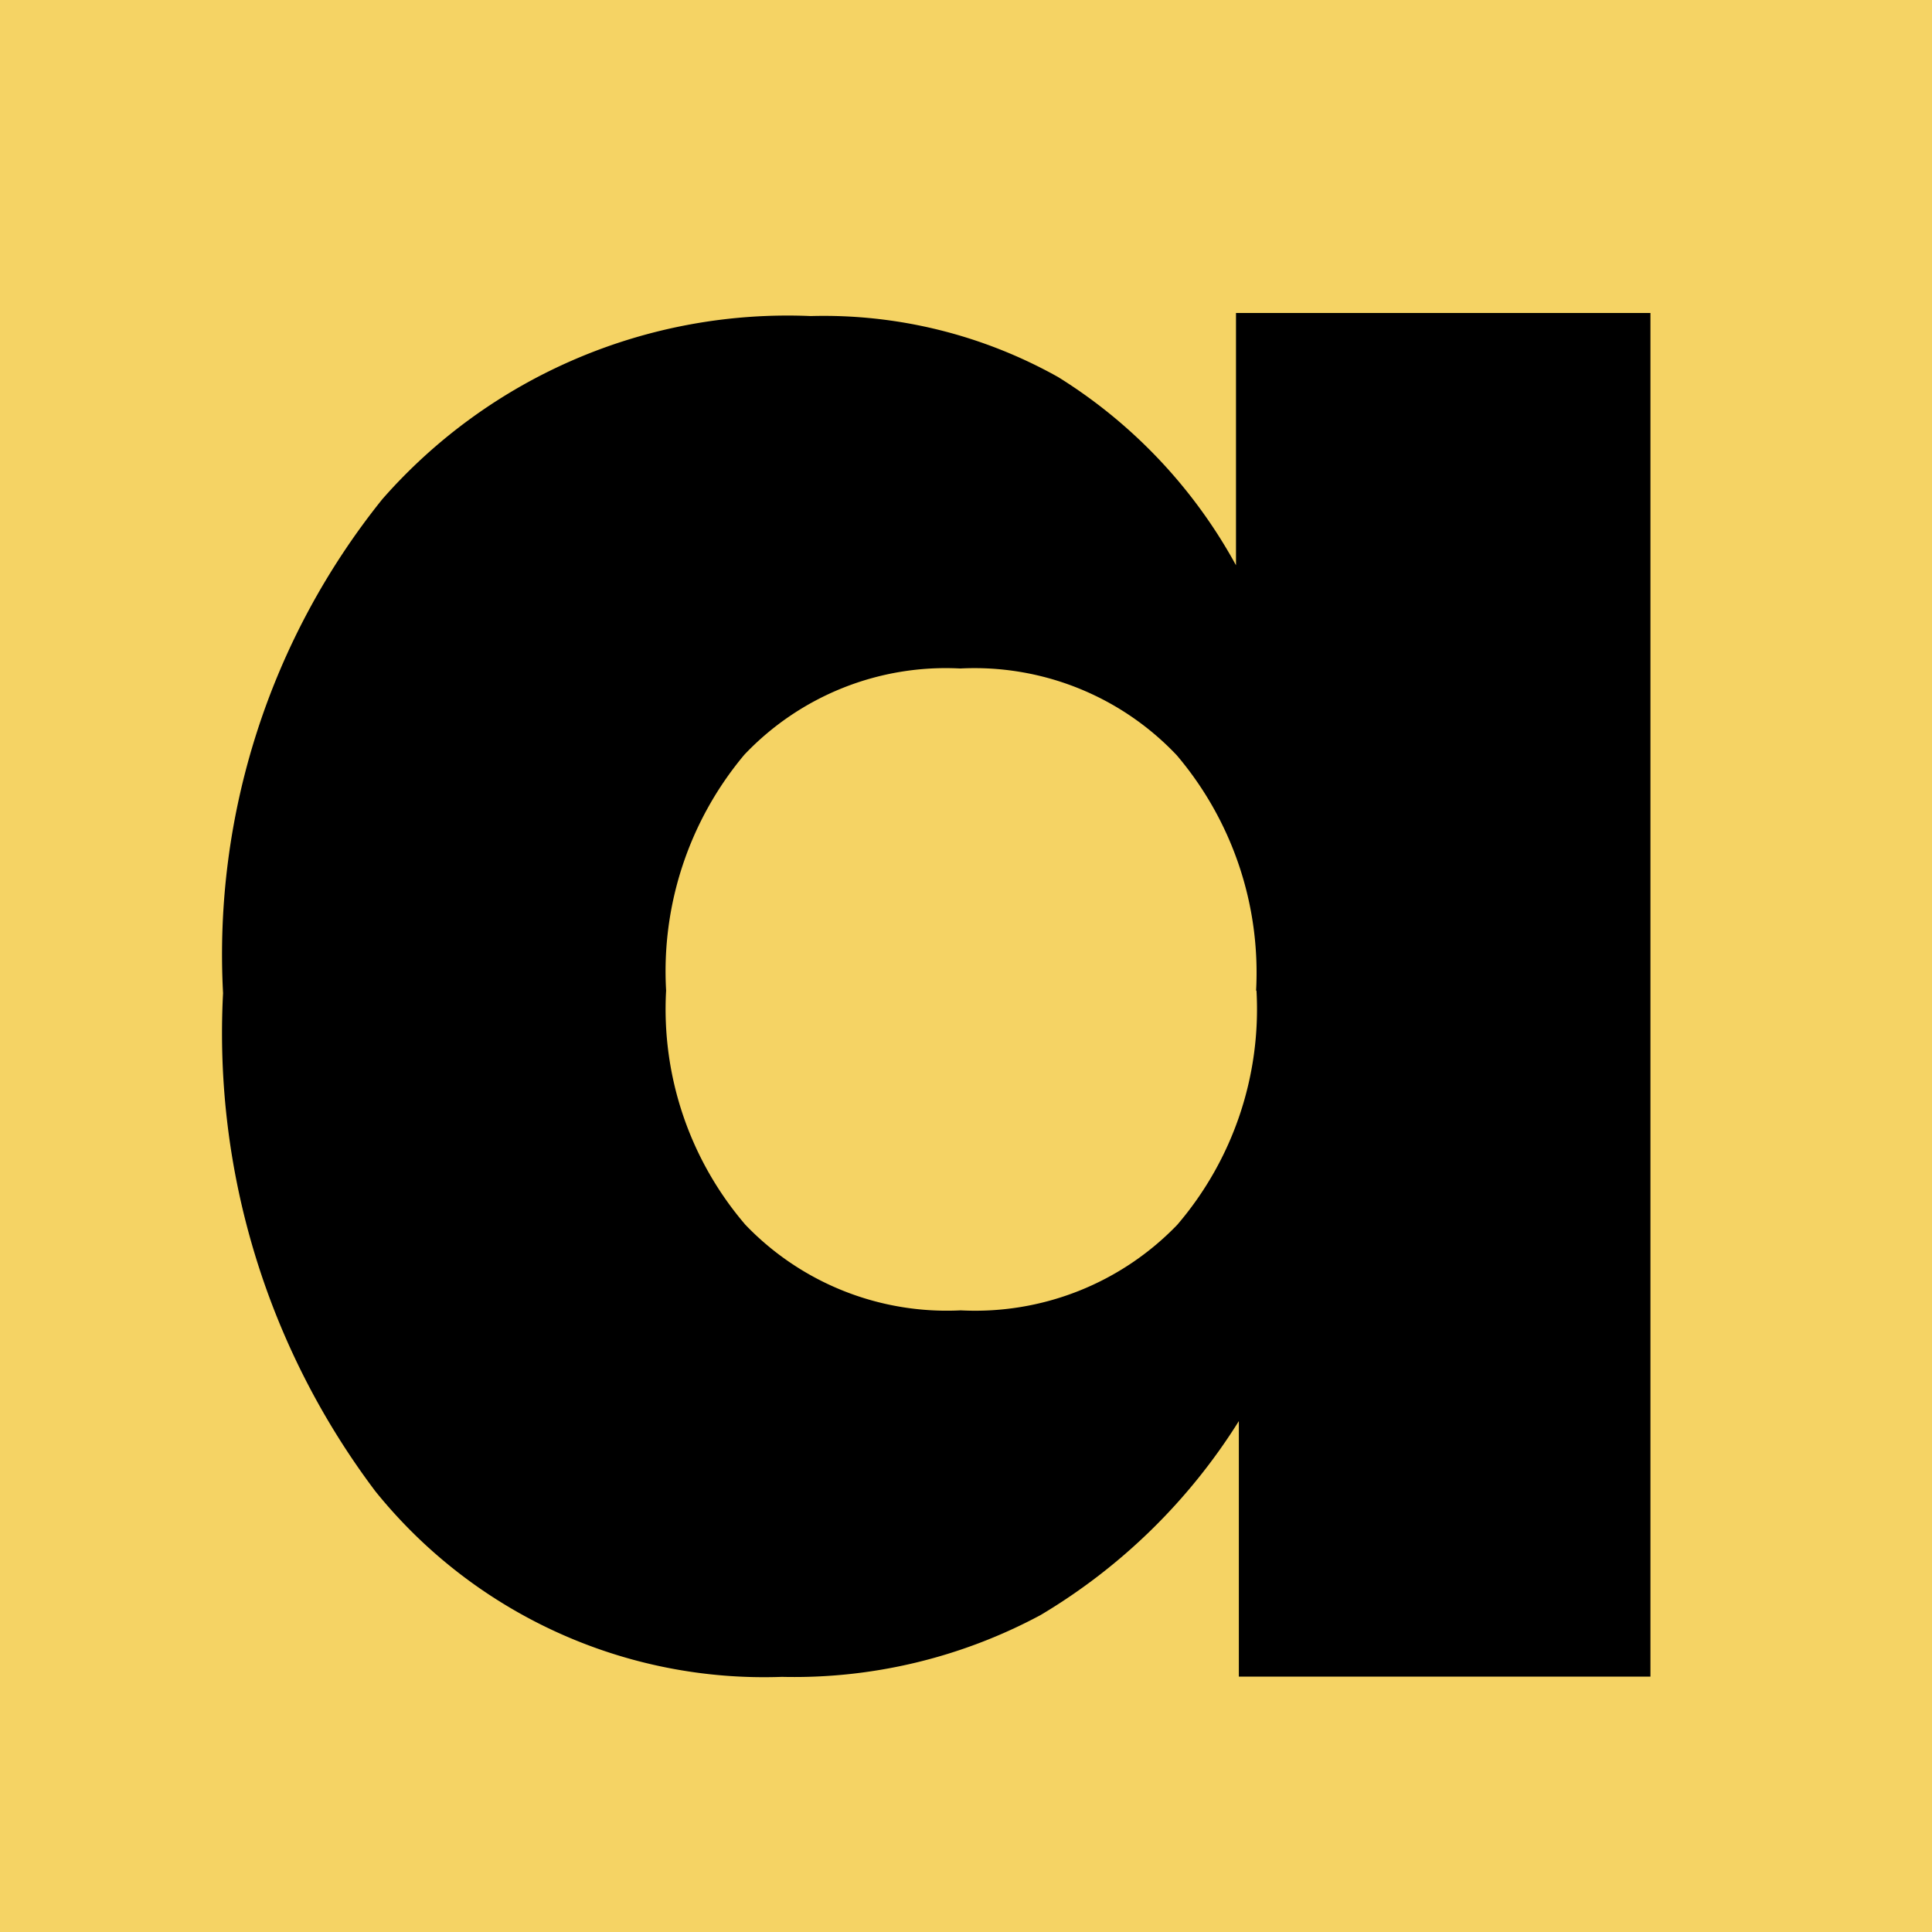
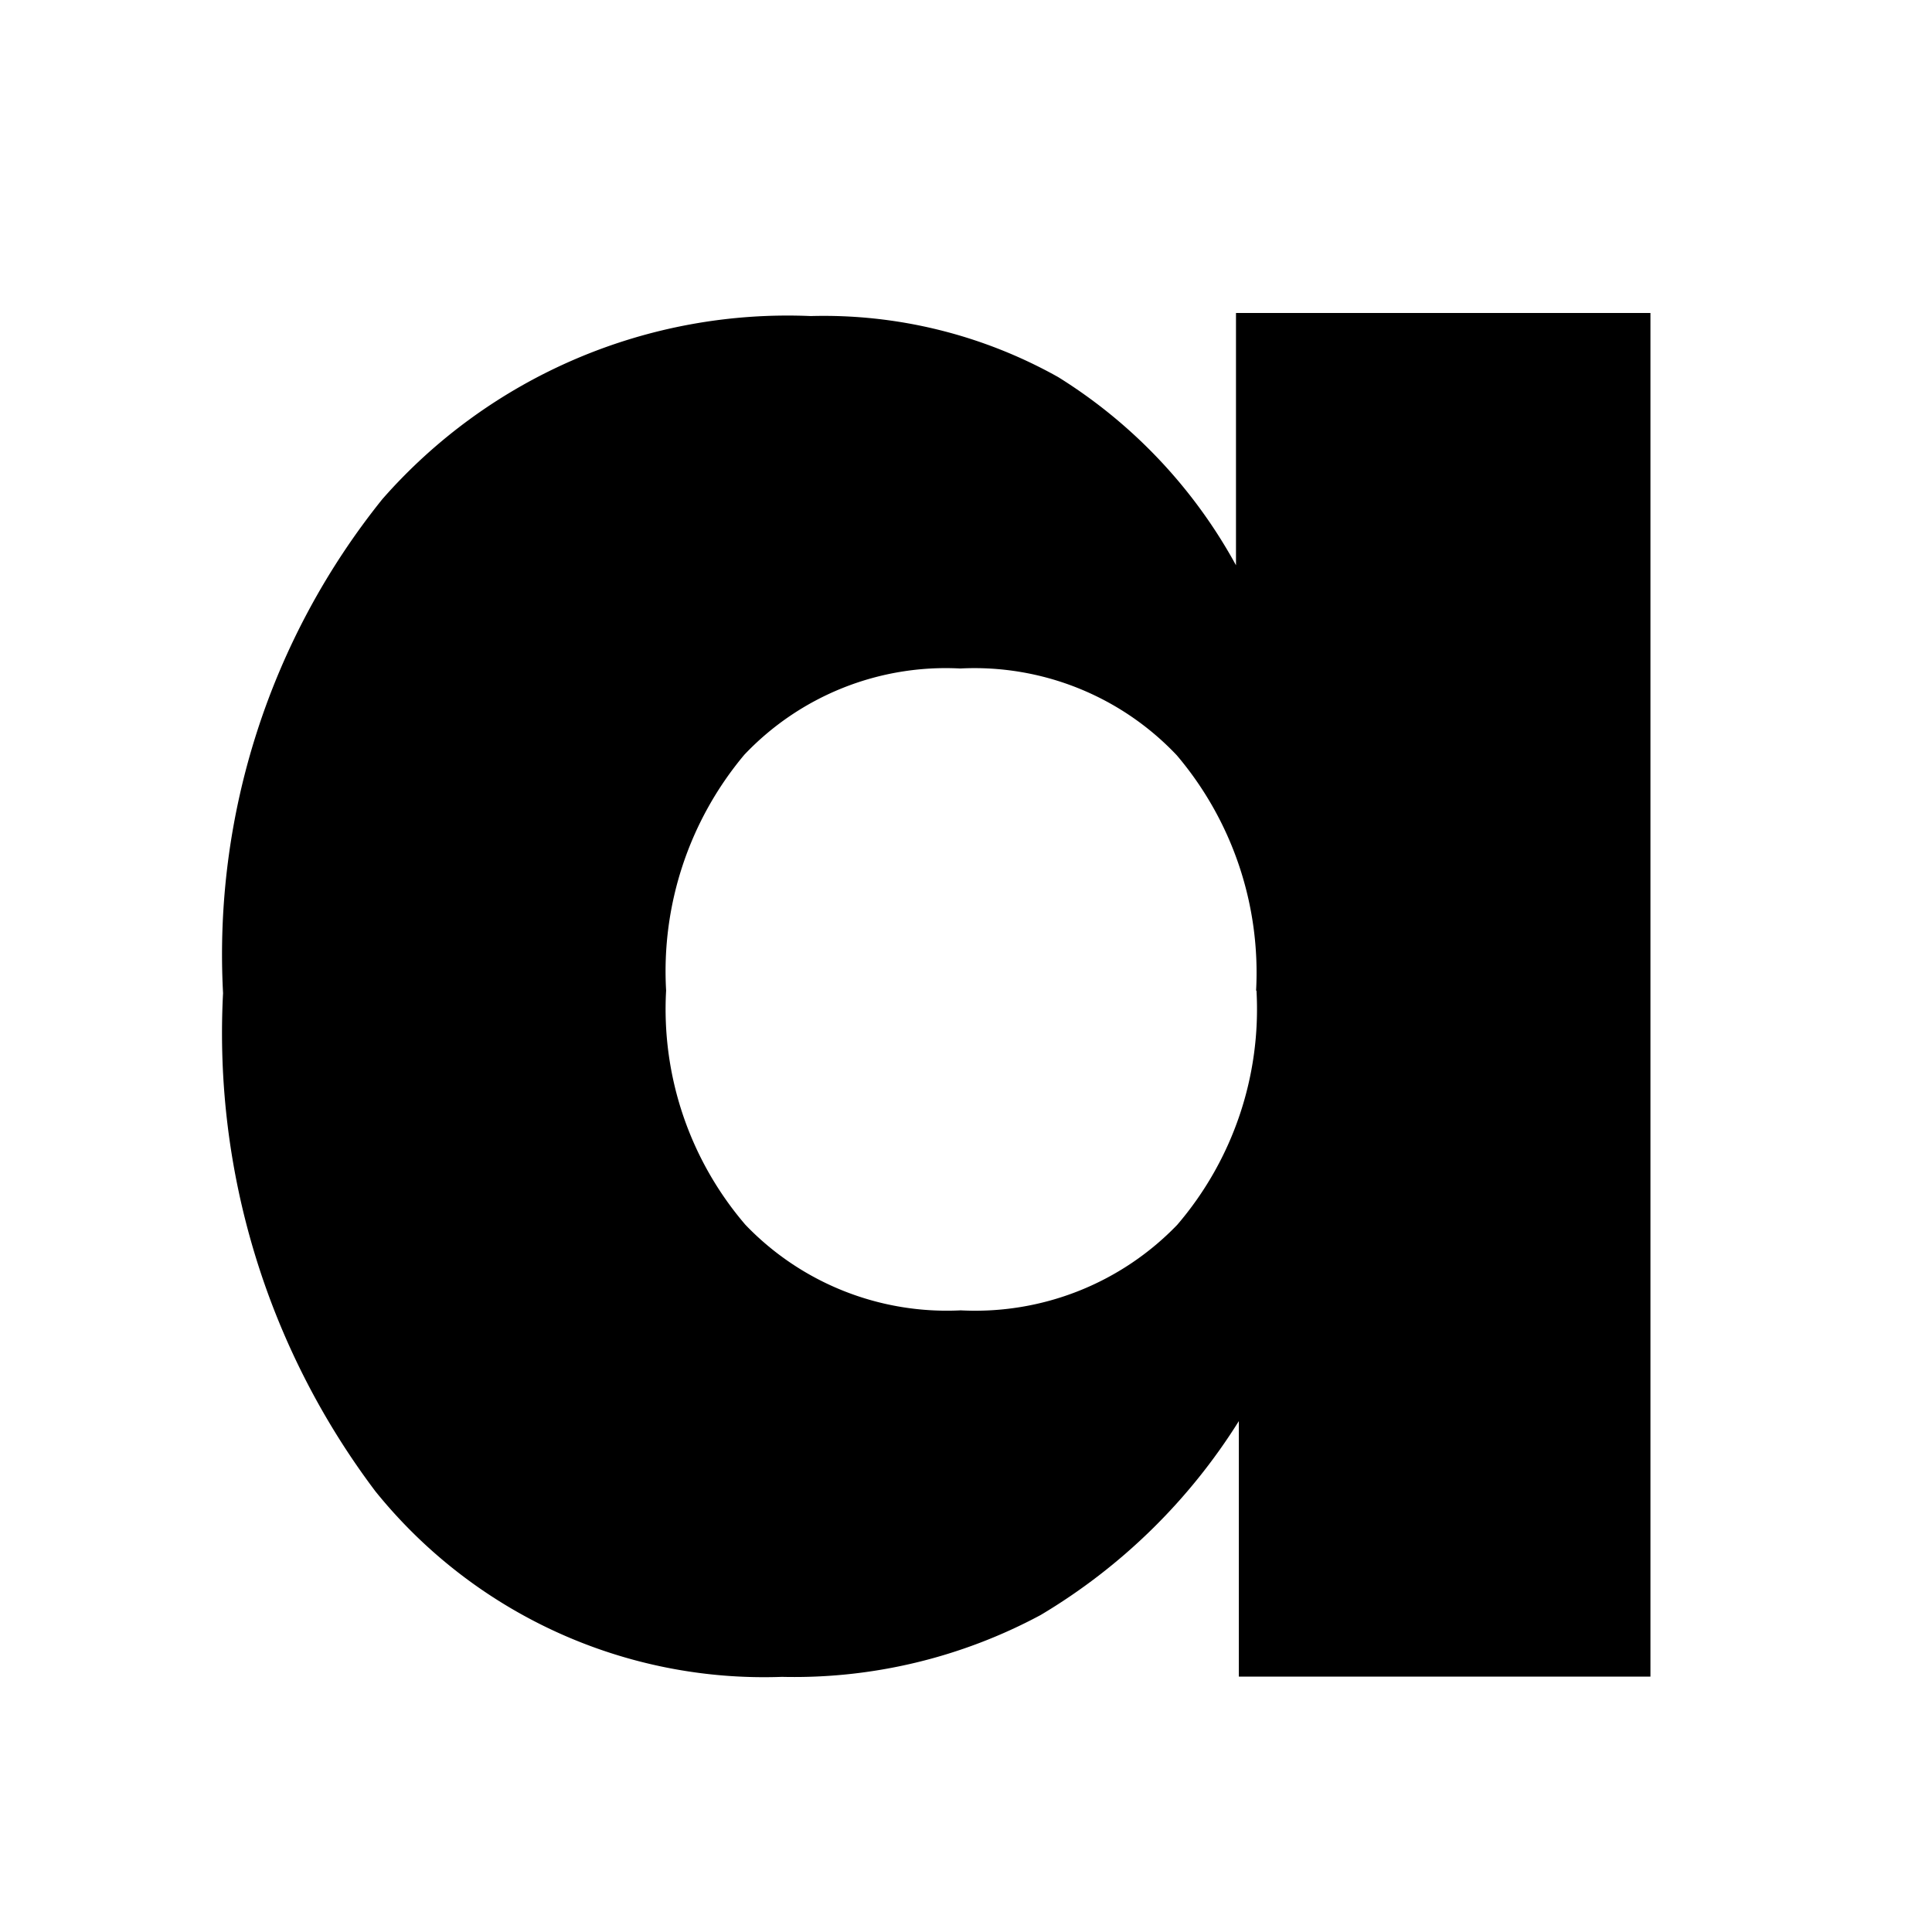
<svg xmlns="http://www.w3.org/2000/svg" viewBox="0 0 512 512">
-   <rect fill="#f5d364" width="512" height="512" />
  <path d="M437.384,82.938V444.325h-109.076V376.601a156.207,156.207,0,0,1-52.52,51.393,138.03,138.03,0,0,1-68.564,16.393,132.293,132.293,0,0,1-107.744-49.179A201.697,201.697,0,0,1,59.112,263.201,192.62,192.62,0,0,1,101.324,132.281,142.825,142.825,0,0,1,214.847,83.758a127.047,127.047,0,0,1,65.573,16.168A134.813,134.813,0,0,1,327.55,149.802V82.938ZM332.877,262.545A89.035,89.035,0,0,0,311.853,200.149,73.769,73.769,0,0,0,254.477,177.157a73.544,73.544,0,0,0-57.212,22.848,89.302,89.302,0,0,0-20.737,62.499,87.785,87.785,0,0,0,21.024,62.089,73.933,73.933,0,0,0,57.048,22.664A74.343,74.343,0,0,0,311.976,324.594a87.785,87.785,0,0,0,21.004-62.089" />
</svg>